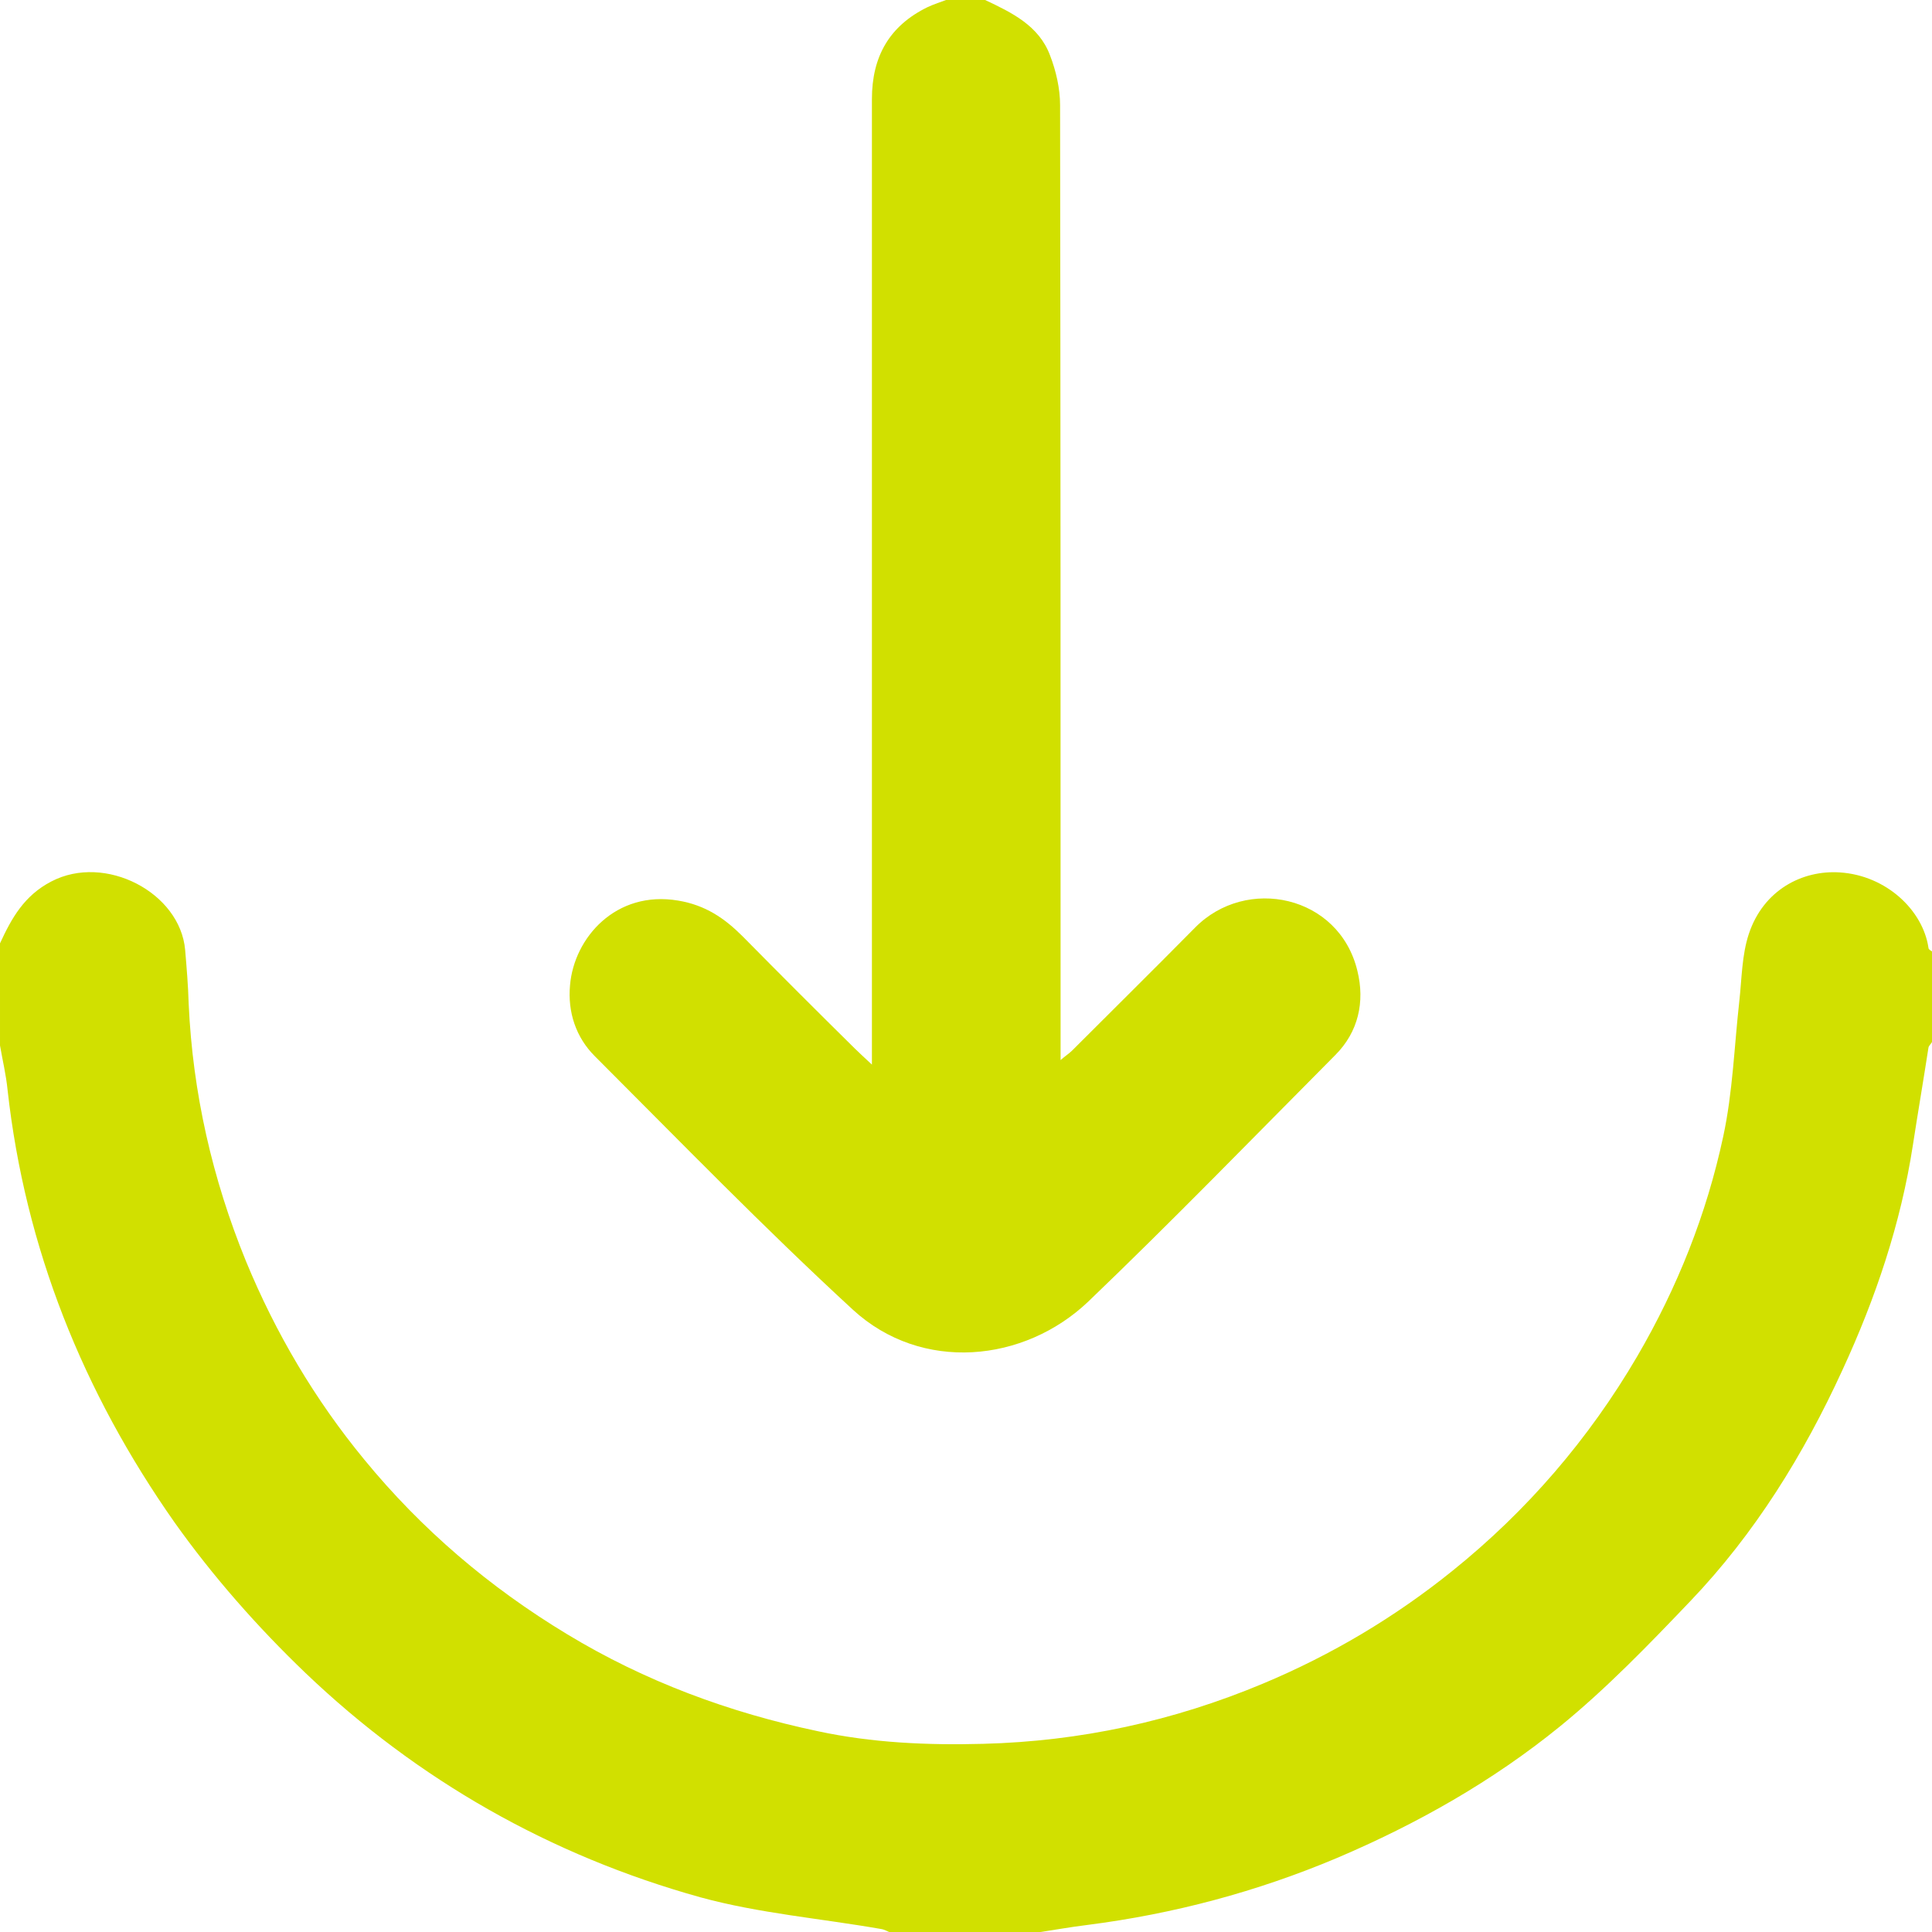
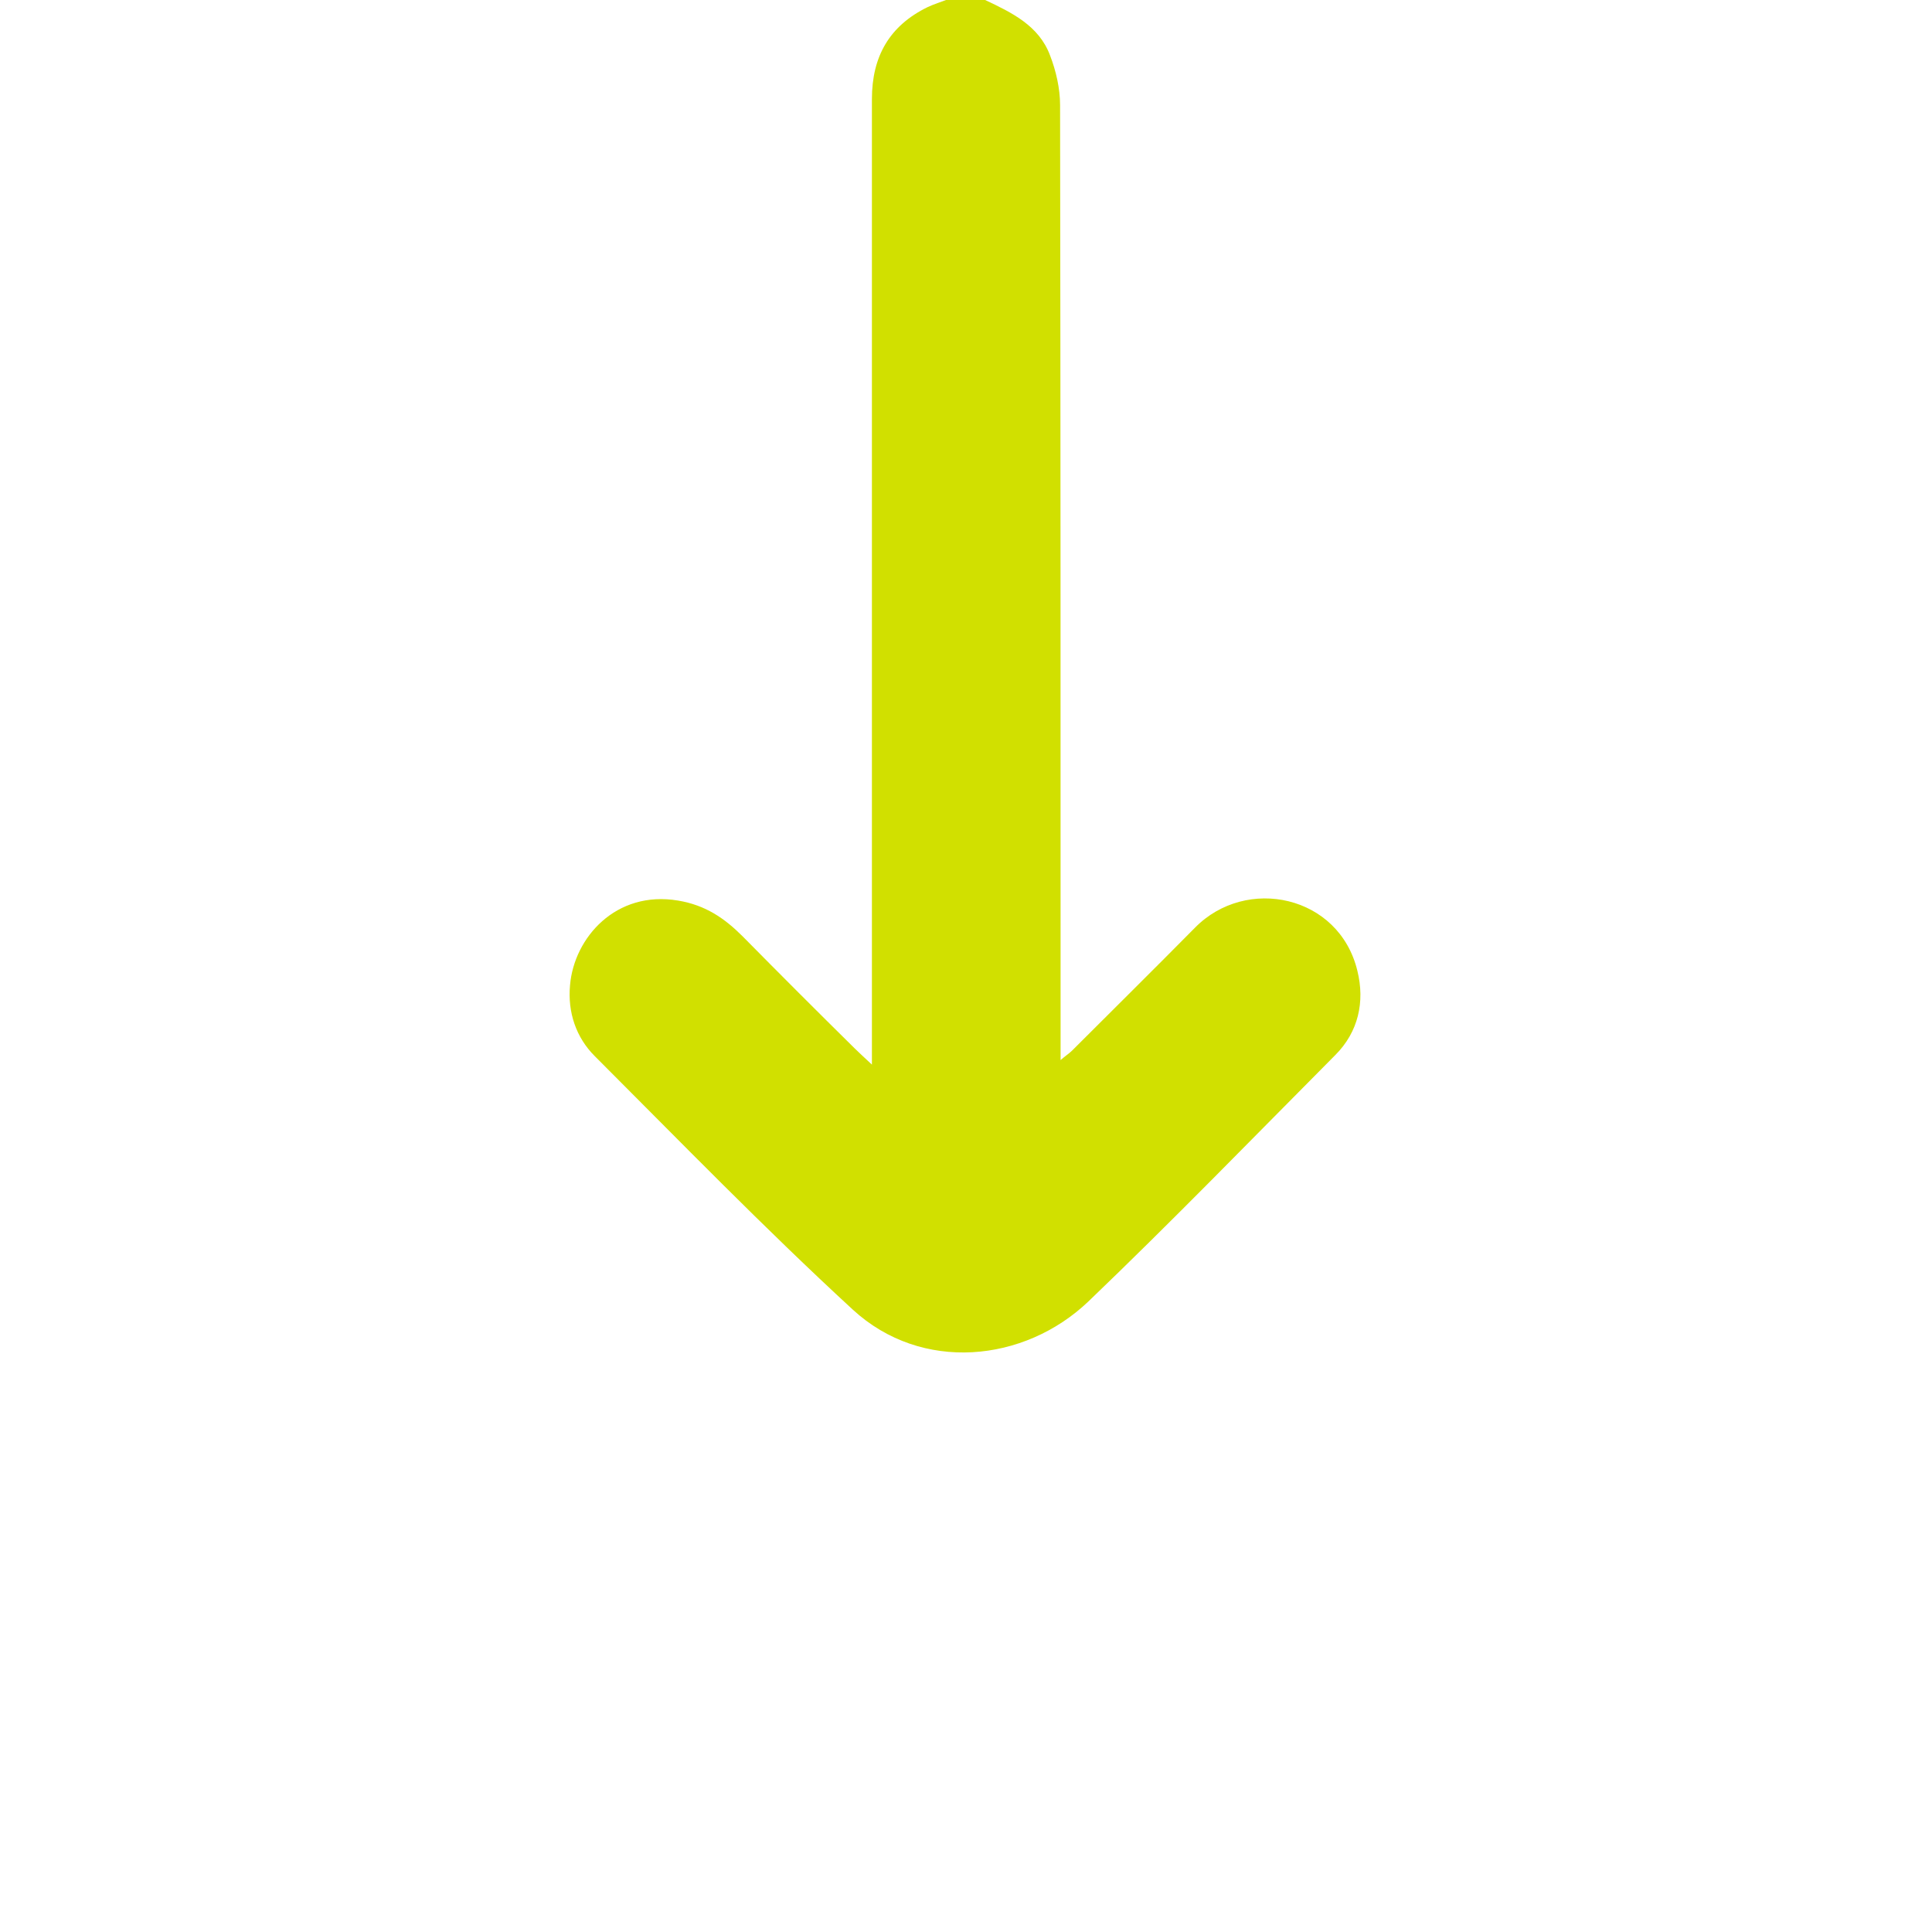
<svg xmlns="http://www.w3.org/2000/svg" version="1.1" id="Livello_1" x="0px" y="0px" viewBox="0 0 384 384" style="enable-background:new 0 0 384 384;" xml:space="preserve">
  <style type="text/css">
	.st0{fill:#D1E000;}
</style>
  <g>
-     <path class="st0" d="M0,187.5c2.3-5,4.8-9.5,10.2-12.3c10.7-5.6,25.6,2.2,26.6,13.6c0.3,3.6,0.6,7.1,0.7,10.7   c0.8,17.7,4.7,34.8,11.4,51.2c5.9,14.3,13.7,27.5,23.5,39.4c11.4,13.9,24.9,25.4,40.3,34.7c15.5,9.4,32.3,15.6,49.9,19.3   c10.7,2.3,21.7,2.8,32.8,2.5c19.3-0.5,37.8-4.5,55.7-12c13.6-5.7,26.2-13.2,37.6-22.4c14.8-11.9,27.1-26.2,36.7-42.6   c8-13.7,13.8-28.3,17.1-43.7c1.9-8.8,2.2-18,3.2-26.9c0.5-4.5,0.5-9.2,1.9-13.4c2.9-8.7,10.6-12.7,18.1-12.2   c9.2,0.6,16.5,7.5,17.6,15c0,0.3,0.4,0.5,0.7,0.7c0,6,0,12,0,18c-0.2,0.4-0.6,0.7-0.7,1.1c-1,6.5-2.1,12.9-3.1,19.4   c-2.4,15.6-7.4,30.4-14,44.7c-7.7,16.8-17.4,32.5-30.2,45.9c-8.3,8.7-16.7,17.4-25.9,24.9c-13.4,10.9-28.4,19.4-44.4,26.2   c-15.9,6.7-32.4,11.1-49.6,13.3c-3.3,0.4-6.6,1-9.9,1.5c-9.8,0-19.5,0-29.2,0c-0.6-0.2-1.2-0.6-1.9-0.7c-12-2.1-24.2-3.1-35.9-6.3   c-29.8-8.3-56.2-23.3-78.5-44.6c-9.5-9.1-18.4-19.2-26-29.9c-18.2-25.9-29.7-54.5-33.2-86c-0.3-3-1-5.9-1.5-8.8   C0,201,0,194.2,0,187.5z" />
    <path class="st0" d="M195.8,0c5.3,2.5,10.7,5.1,12.9,11c1.2,3.1,2,6.6,2,9.9c0.1,61.7,0.1,123.5,0.1,185.2c0,1.4,0,2.7,0,4.6   c0.9-0.8,1.7-1.3,2.3-1.9c8.1-8.1,16.3-16.2,24.4-24.4c10.2-10.4,28.7-6.5,32.3,8.6c1.5,6.1,0.2,12.1-4.4,16.7   c-16.3,16.4-32.4,33-49.1,49c-12.7,12.1-33.1,14.2-46.8,1.6c-17.6-16.2-34.3-33.4-51.3-50.4c-3.7-3.7-5.4-8.7-4.9-14.1   c0.8-9.4,9.1-18.9,21.5-16.8c5.4,0.9,9.2,3.5,12.8,7.1c7.4,7.5,14.8,14.9,22.3,22.3c0.8,0.8,1.7,1.6,3.4,3.2c0-2.2,0-3.5,0-4.8   c0-62.4,0-124.7,0-187.1c0-8.5,3.5-14.6,11.1-18.3c1.3-0.6,2.6-1,3.9-1.5C190.8,0,193.2,0,195.8,0z" />
  </g>
</svg>